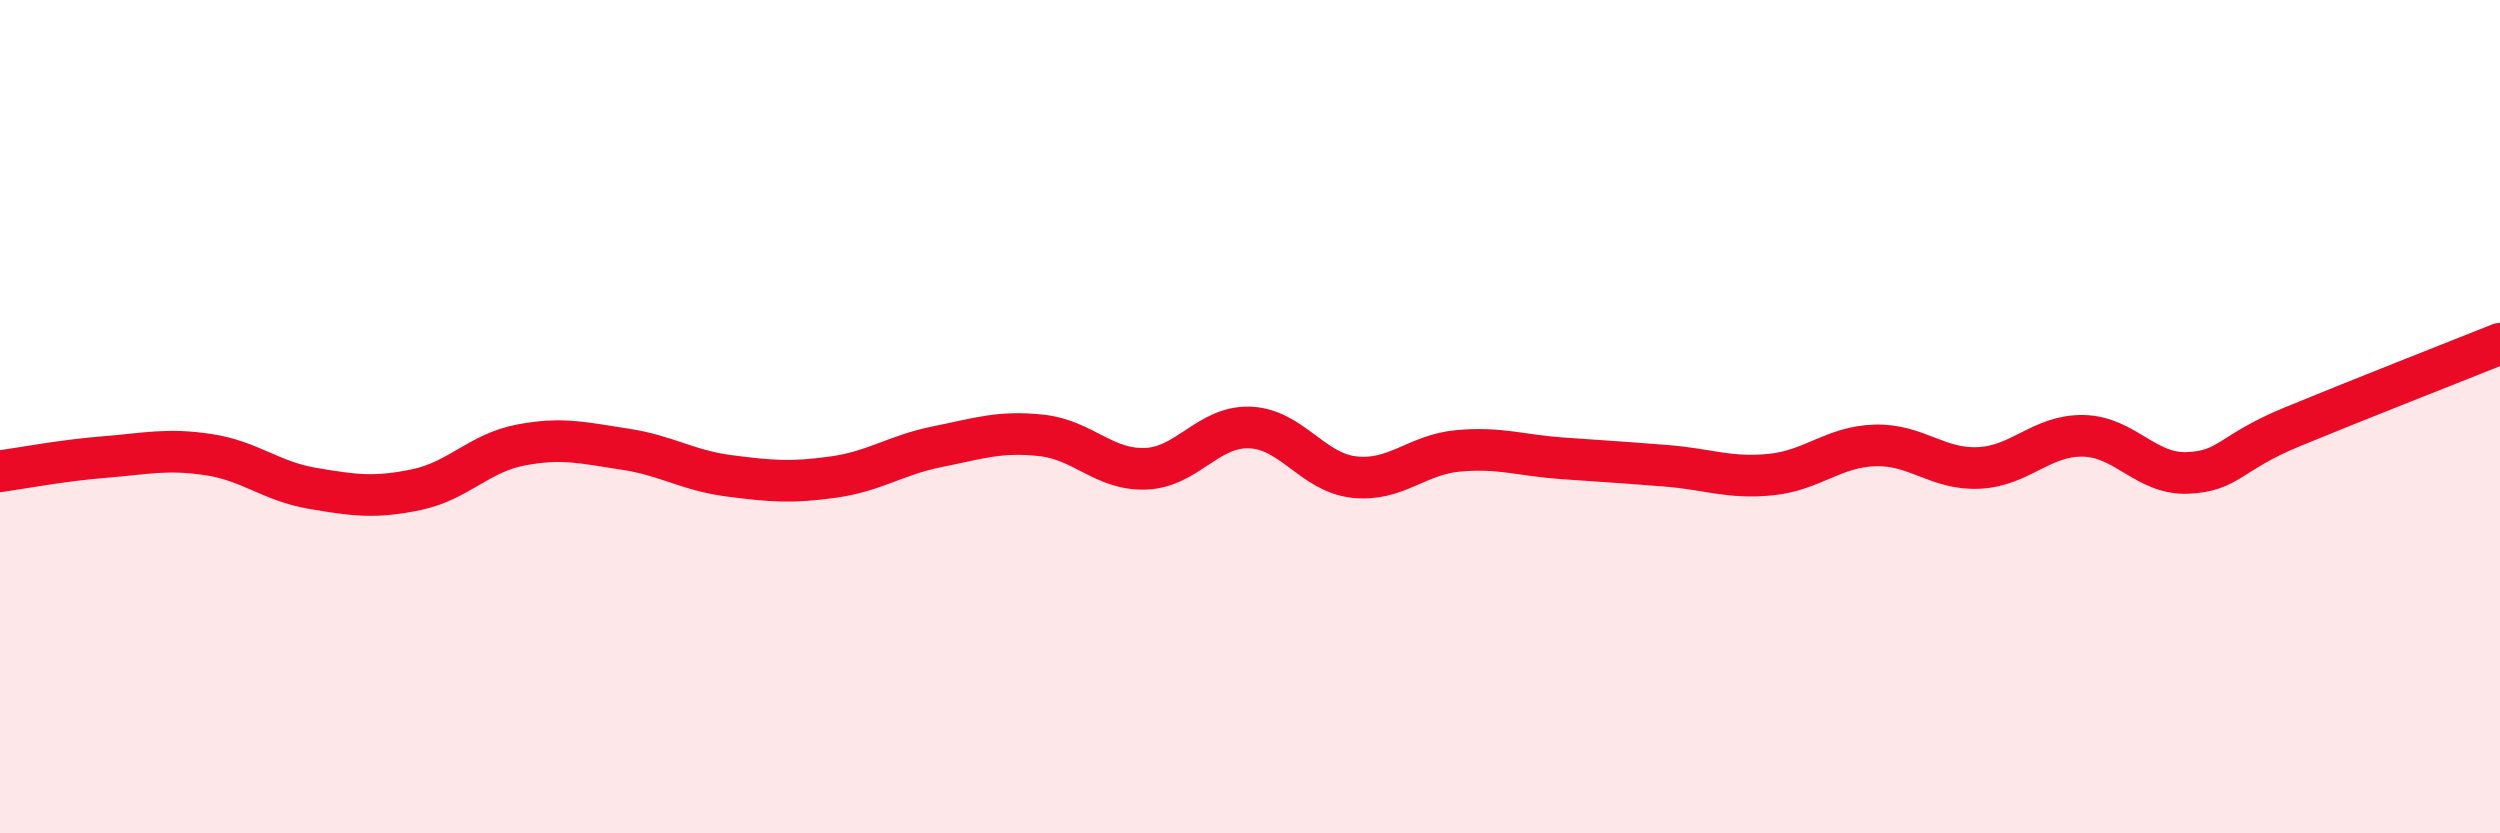
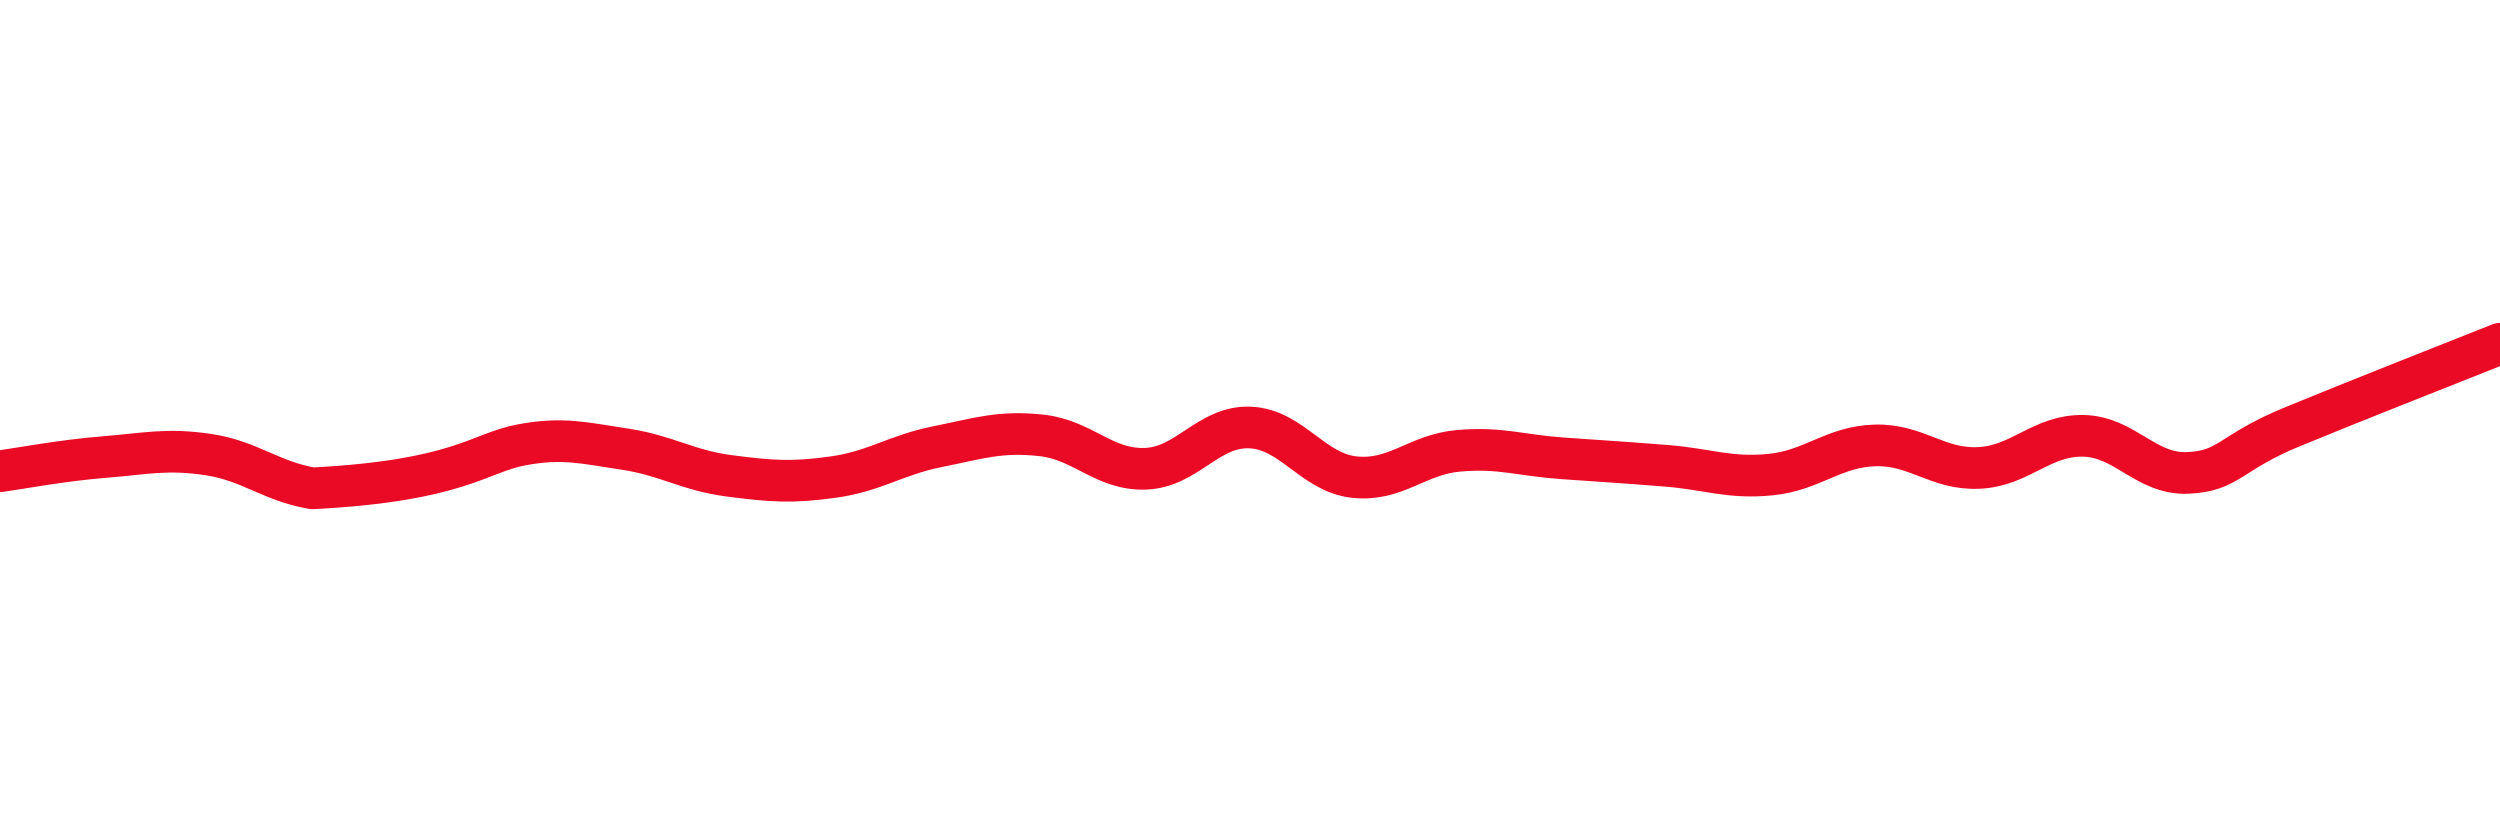
<svg xmlns="http://www.w3.org/2000/svg" width="60" height="20" viewBox="0 0 60 20">
-   <path d="M 0,11.31 C 0.5,11.24 1.5,11.05 2.5,10.97 C 3.5,10.89 4,10.76 5,10.91 C 6,11.06 6.5,11.55 7.5,11.72 C 8.5,11.89 9,11.96 10,11.75 C 11,11.54 11.5,10.87 12.5,10.68 C 13.5,10.49 14,10.63 15,10.78 C 16,10.93 16.5,11.29 17.5,11.42 C 18.5,11.55 19,11.59 20,11.45 C 21,11.31 21.5,10.92 22.5,10.72 C 23.5,10.52 24,10.34 25,10.45 C 26,10.56 26.5,11.29 27.5,11.25 C 28.5,11.21 29,10.22 30,10.26 C 31,10.3 31.5,11.34 32.5,11.45 C 33.5,11.56 34,10.91 35,10.82 C 36,10.73 36.5,10.93 37.5,11 C 38.5,11.07 39,11.1 40,11.18 C 41,11.26 41.5,11.49 42.5,11.39 C 43.5,11.29 44,10.72 45,10.69 C 46,10.66 46.5,11.28 47.5,11.23 C 48.5,11.18 49,10.44 50,10.46 C 51,10.48 51.5,11.39 52.5,11.35 C 53.5,11.31 53.5,10.87 55,10.25 C 56.5,9.63 59,8.65 60,8.25L60 20L0 20Z" fill="#EB0A25" opacity="0.1" stroke-linecap="round" stroke-linejoin="round" />
-   <path d="M 0,11.31 C 0.5,11.24 1.5,11.05 2.5,10.97 C 3.5,10.89 4,10.76 5,10.91 C 6,11.06 6.5,11.55 7.5,11.72 C 8.5,11.89 9,11.96 10,11.75 C 11,11.54 11.5,10.87 12.5,10.68 C 13.5,10.49 14,10.63 15,10.78 C 16,10.93 16.5,11.29 17.5,11.42 C 18.5,11.55 19,11.59 20,11.45 C 21,11.31 21.5,10.92 22.5,10.72 C 23.5,10.52 24,10.34 25,10.45 C 26,10.56 26.5,11.29 27.5,11.25 C 28.5,11.21 29,10.22 30,10.26 C 31,10.3 31.5,11.34 32.5,11.45 C 33.5,11.56 34,10.91 35,10.82 C 36,10.73 36.5,10.93 37.5,11 C 38.5,11.07 39,11.1 40,11.18 C 41,11.26 41.5,11.49 42.5,11.39 C 43.5,11.29 44,10.72 45,10.69 C 46,10.66 46.5,11.28 47.5,11.23 C 48.5,11.18 49,10.44 50,10.46 C 51,10.48 51.5,11.39 52.5,11.35 C 53.5,11.31 53.5,10.87 55,10.25 C 56.5,9.63 59,8.65 60,8.25" stroke="#EB0A25" stroke-width="1" fill="none" stroke-linecap="round" stroke-linejoin="round" />
+   <path d="M 0,11.31 C 0.5,11.24 1.5,11.05 2.5,10.97 C 3.5,10.89 4,10.76 5,10.91 C 6,11.06 6.5,11.55 7.5,11.72 C 11,11.54 11.5,10.87 12.5,10.68 C 13.5,10.49 14,10.63 15,10.78 C 16,10.93 16.5,11.29 17.5,11.42 C 18.5,11.55 19,11.59 20,11.45 C 21,11.31 21.5,10.92 22.5,10.72 C 23.5,10.52 24,10.34 25,10.45 C 26,10.56 26.5,11.29 27.5,11.25 C 28.5,11.21 29,10.22 30,10.26 C 31,10.3 31.5,11.34 32.5,11.45 C 33.5,11.56 34,10.91 35,10.82 C 36,10.73 36.5,10.93 37.5,11 C 38.5,11.07 39,11.1 40,11.18 C 41,11.26 41.5,11.49 42.5,11.39 C 43.5,11.29 44,10.72 45,10.69 C 46,10.66 46.5,11.28 47.5,11.23 C 48.5,11.18 49,10.44 50,10.46 C 51,10.48 51.5,11.39 52.5,11.35 C 53.5,11.31 53.5,10.87 55,10.25 C 56.5,9.63 59,8.65 60,8.25" stroke="#EB0A25" stroke-width="1" fill="none" stroke-linecap="round" stroke-linejoin="round" />
</svg>